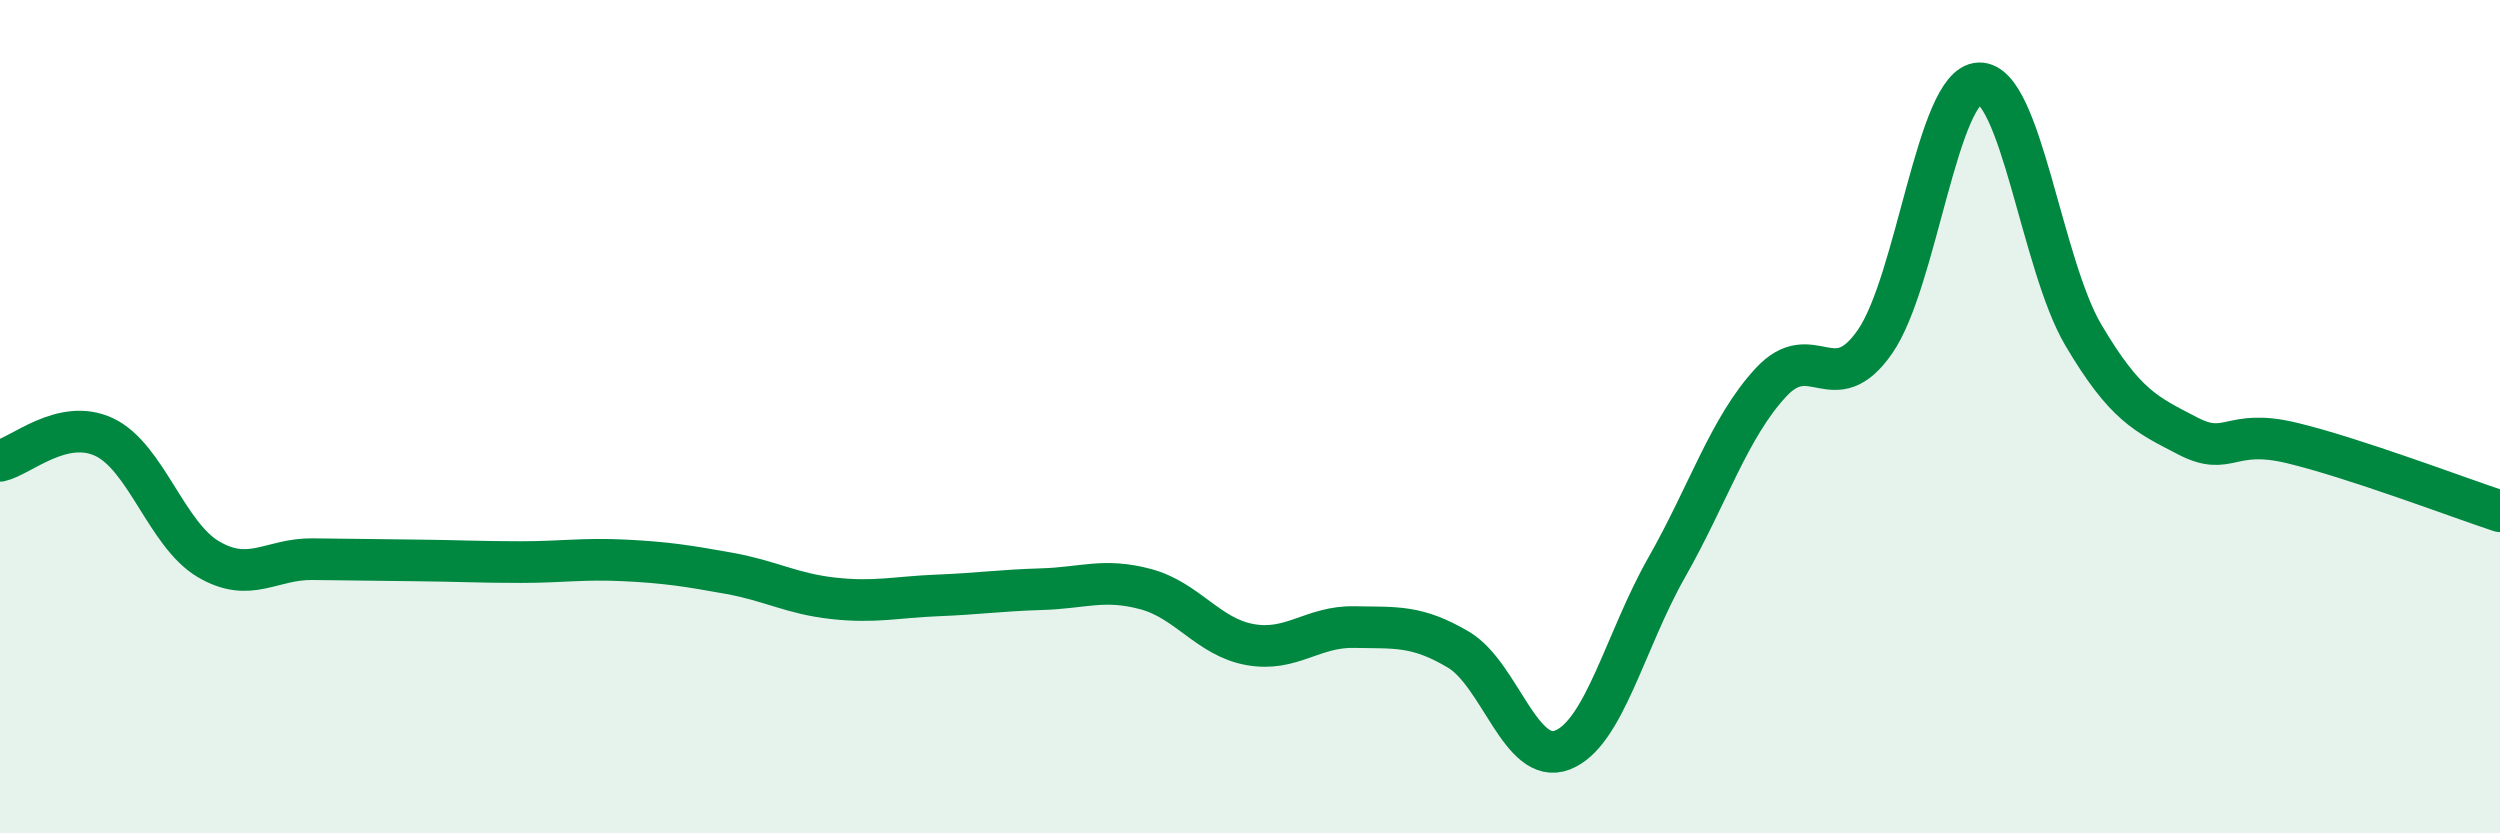
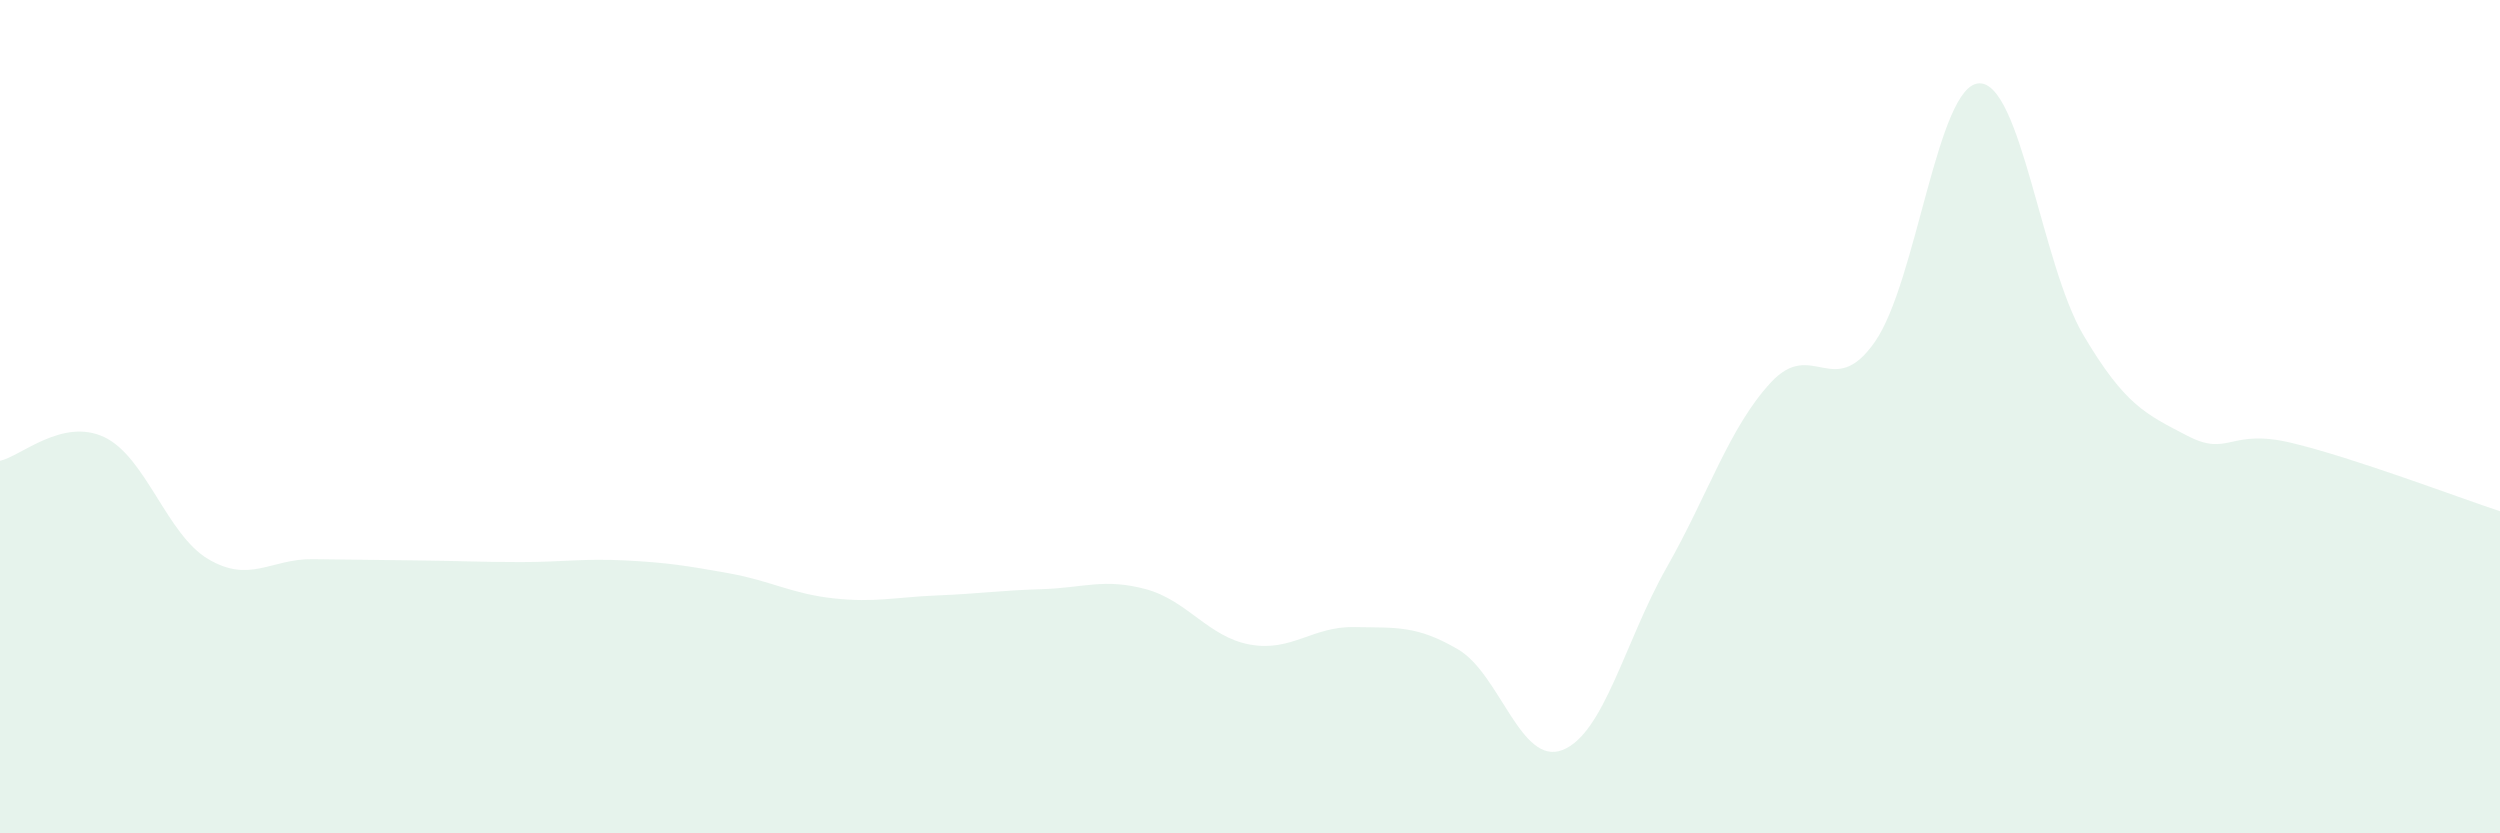
<svg xmlns="http://www.w3.org/2000/svg" width="60" height="20" viewBox="0 0 60 20">
  <path d="M 0,11.06 C 0.5,10.95 1.5,10.02 2.5,10.49 C 3.5,10.96 4,12.83 5,13.42 C 6,14.01 6.5,13.41 7.5,13.42 C 8.5,13.43 9,13.44 10,13.45 C 11,13.46 11.5,13.49 12.5,13.49 C 13.5,13.49 14,13.4 15,13.45 C 16,13.5 16.5,13.58 17.5,13.76 C 18.5,13.94 19,14.25 20,14.36 C 21,14.47 21.5,14.33 22.5,14.29 C 23.5,14.25 24,14.17 25,14.14 C 26,14.11 26.5,13.87 27.5,14.14 C 28.5,14.41 29,15.29 30,15.47 C 31,15.65 31.5,15.03 32.5,15.05 C 33.5,15.07 34,15 35,15.59 C 36,16.18 36.5,18.39 37.5,18 C 38.5,17.61 39,15.38 40,13.62 C 41,11.86 41.5,10.26 42.5,9.18 C 43.5,8.1 44,9.64 45,8.2 C 46,6.76 46.5,2.03 47.5,2 C 48.5,1.97 49,6.35 50,8.04 C 51,9.73 51.5,9.94 52.5,10.46 C 53.5,10.98 53.5,10.27 55,10.63 C 56.5,10.99 59,11.94 60,12.27L60 20L0 20Z" fill="#008740" opacity="0.1" stroke-linecap="round" stroke-linejoin="round" />
-   <path d="M 0,11.06 C 0.5,10.95 1.5,10.02 2.5,10.49 C 3.5,10.96 4,12.83 5,13.42 C 6,14.01 6.5,13.41 7.5,13.42 C 8.5,13.43 9,13.44 10,13.45 C 11,13.46 11.5,13.49 12.5,13.49 C 13.5,13.49 14,13.4 15,13.45 C 16,13.5 16.5,13.58 17.5,13.76 C 18.5,13.94 19,14.25 20,14.36 C 21,14.47 21.5,14.33 22.5,14.29 C 23.5,14.25 24,14.17 25,14.14 C 26,14.11 26.5,13.87 27.5,14.14 C 28.5,14.41 29,15.29 30,15.47 C 31,15.65 31.5,15.03 32.5,15.05 C 33.5,15.07 34,15 35,15.59 C 36,16.18 36.5,18.39 37.5,18 C 38.5,17.61 39,15.38 40,13.62 C 41,11.86 41.5,10.26 42.5,9.18 C 43.5,8.1 44,9.64 45,8.2 C 46,6.76 46.5,2.03 47.5,2 C 48.5,1.97 49,6.35 50,8.04 C 51,9.73 51.5,9.94 52.5,10.46 C 53.5,10.98 53.5,10.27 55,10.63 C 56.5,10.99 59,11.94 60,12.27" stroke="#008740" stroke-width="1" fill="none" stroke-linecap="round" stroke-linejoin="round" />
</svg>